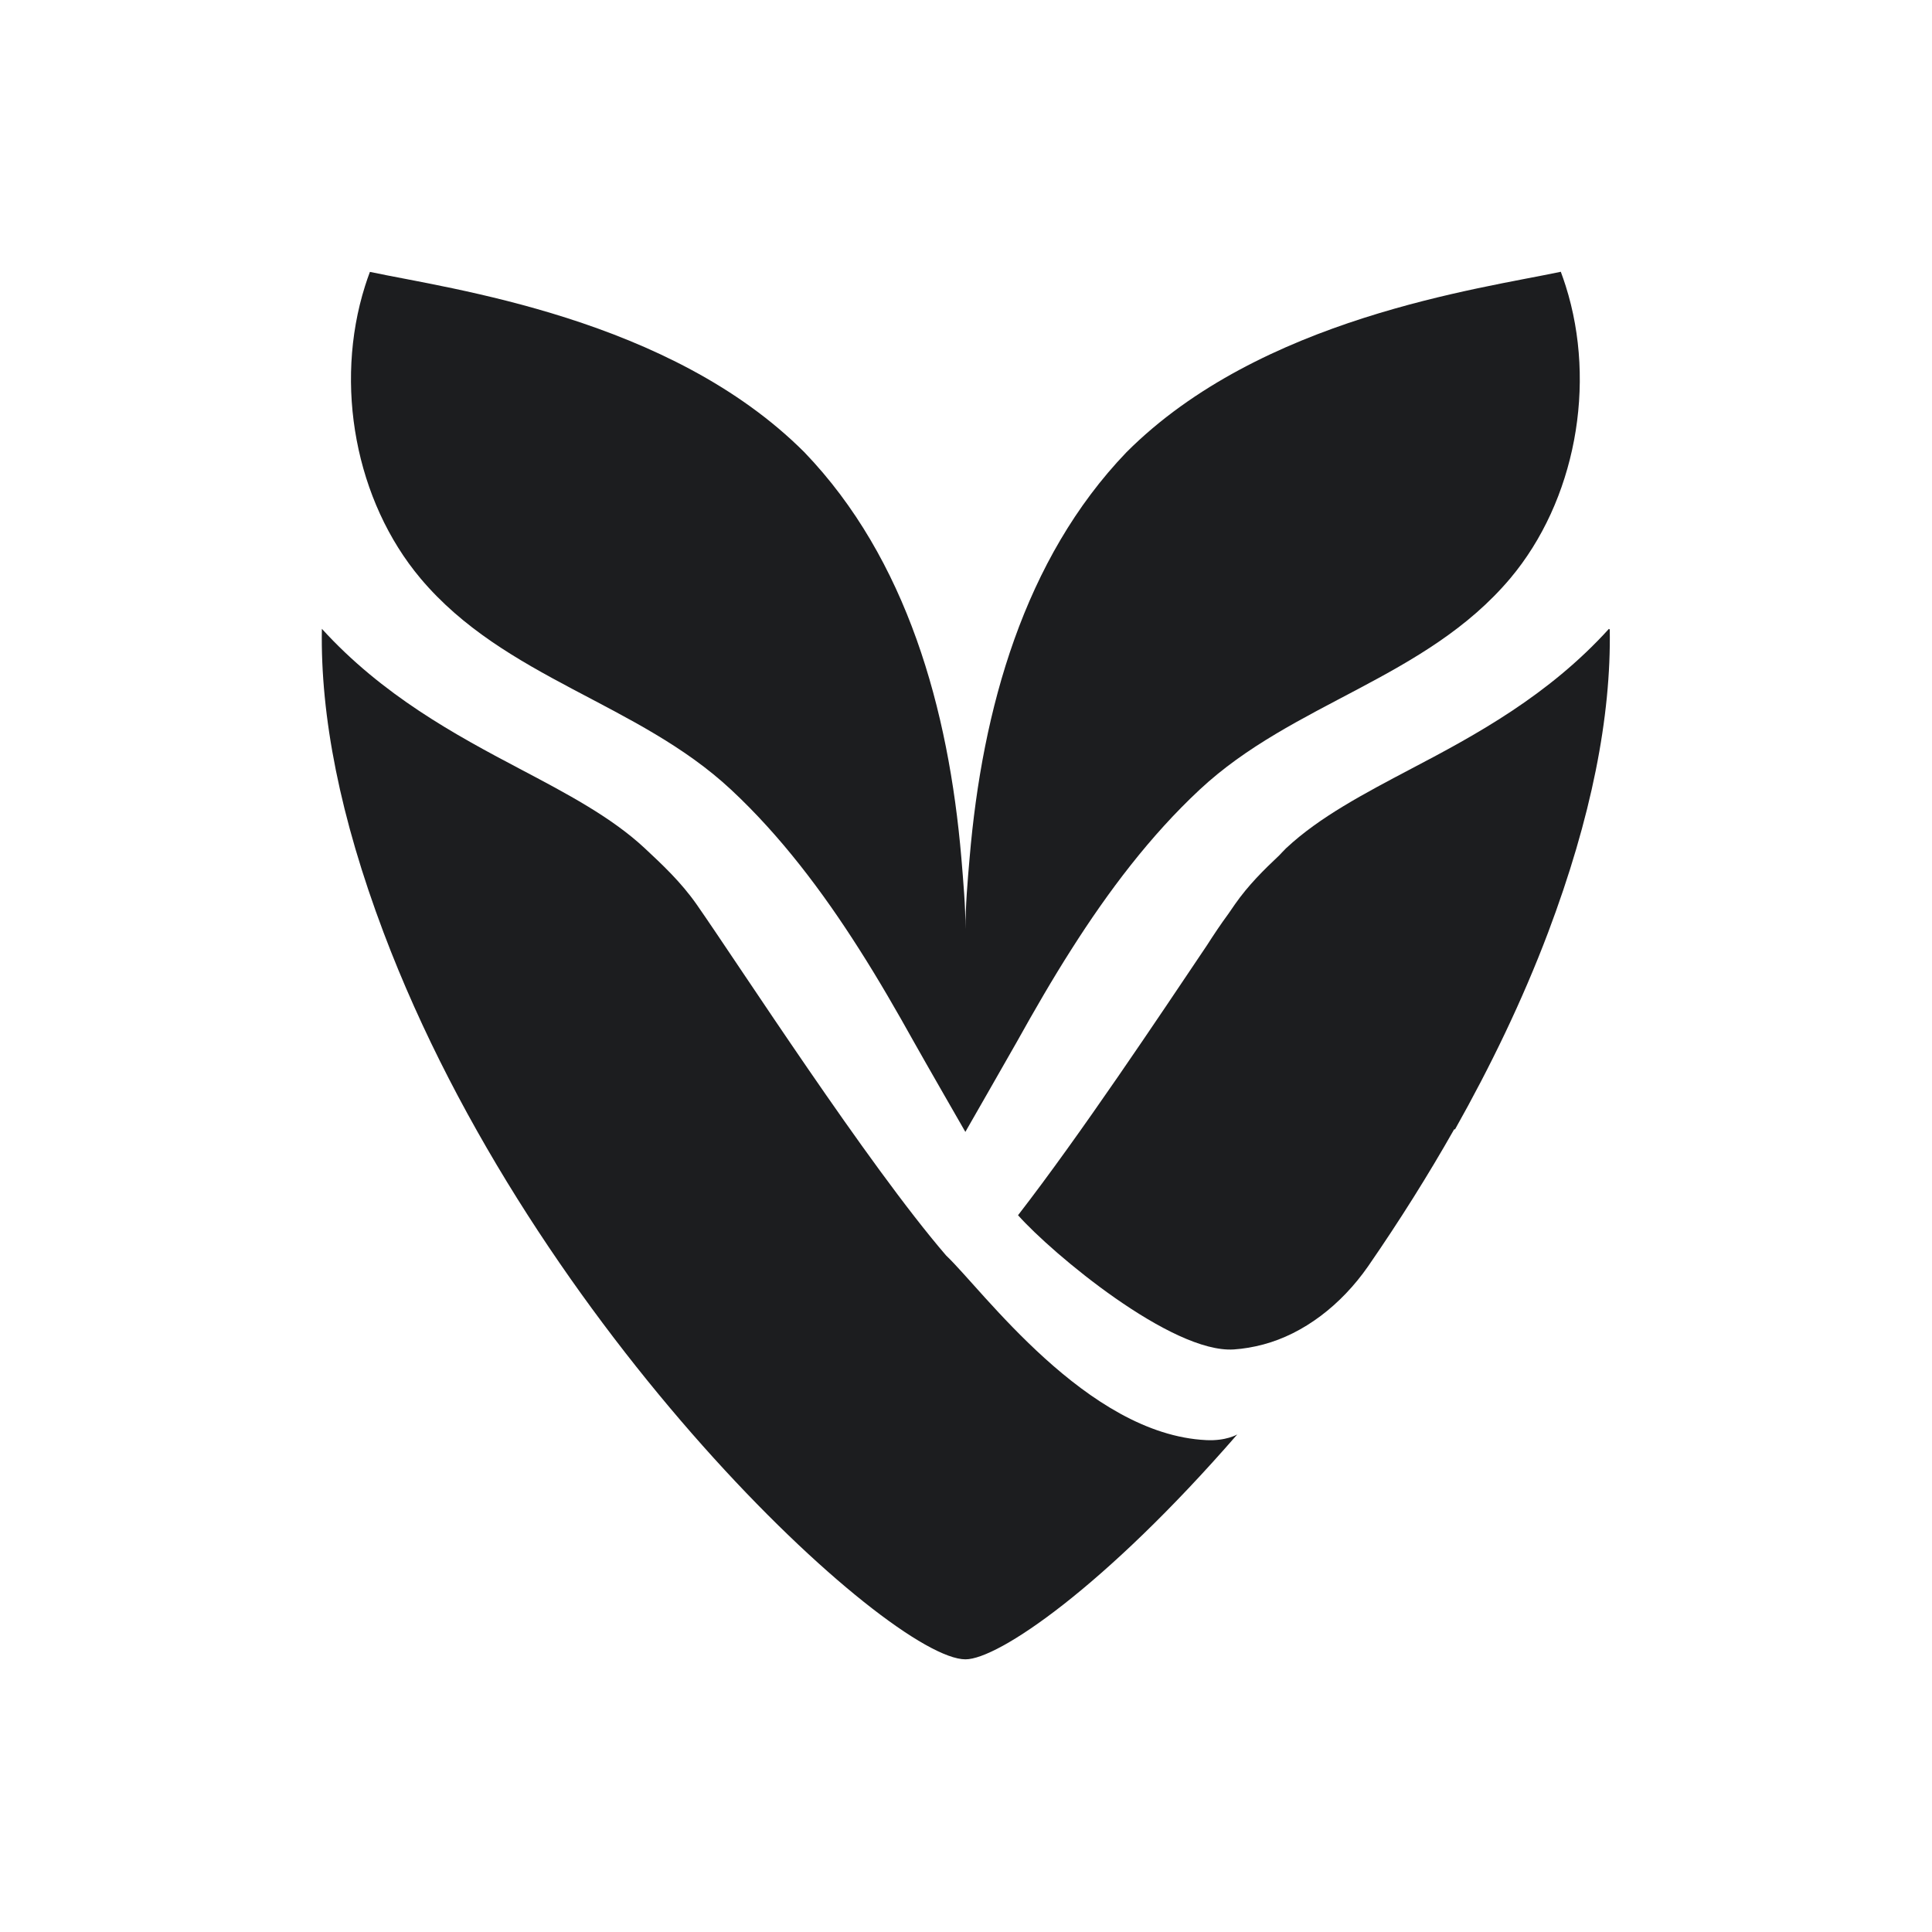
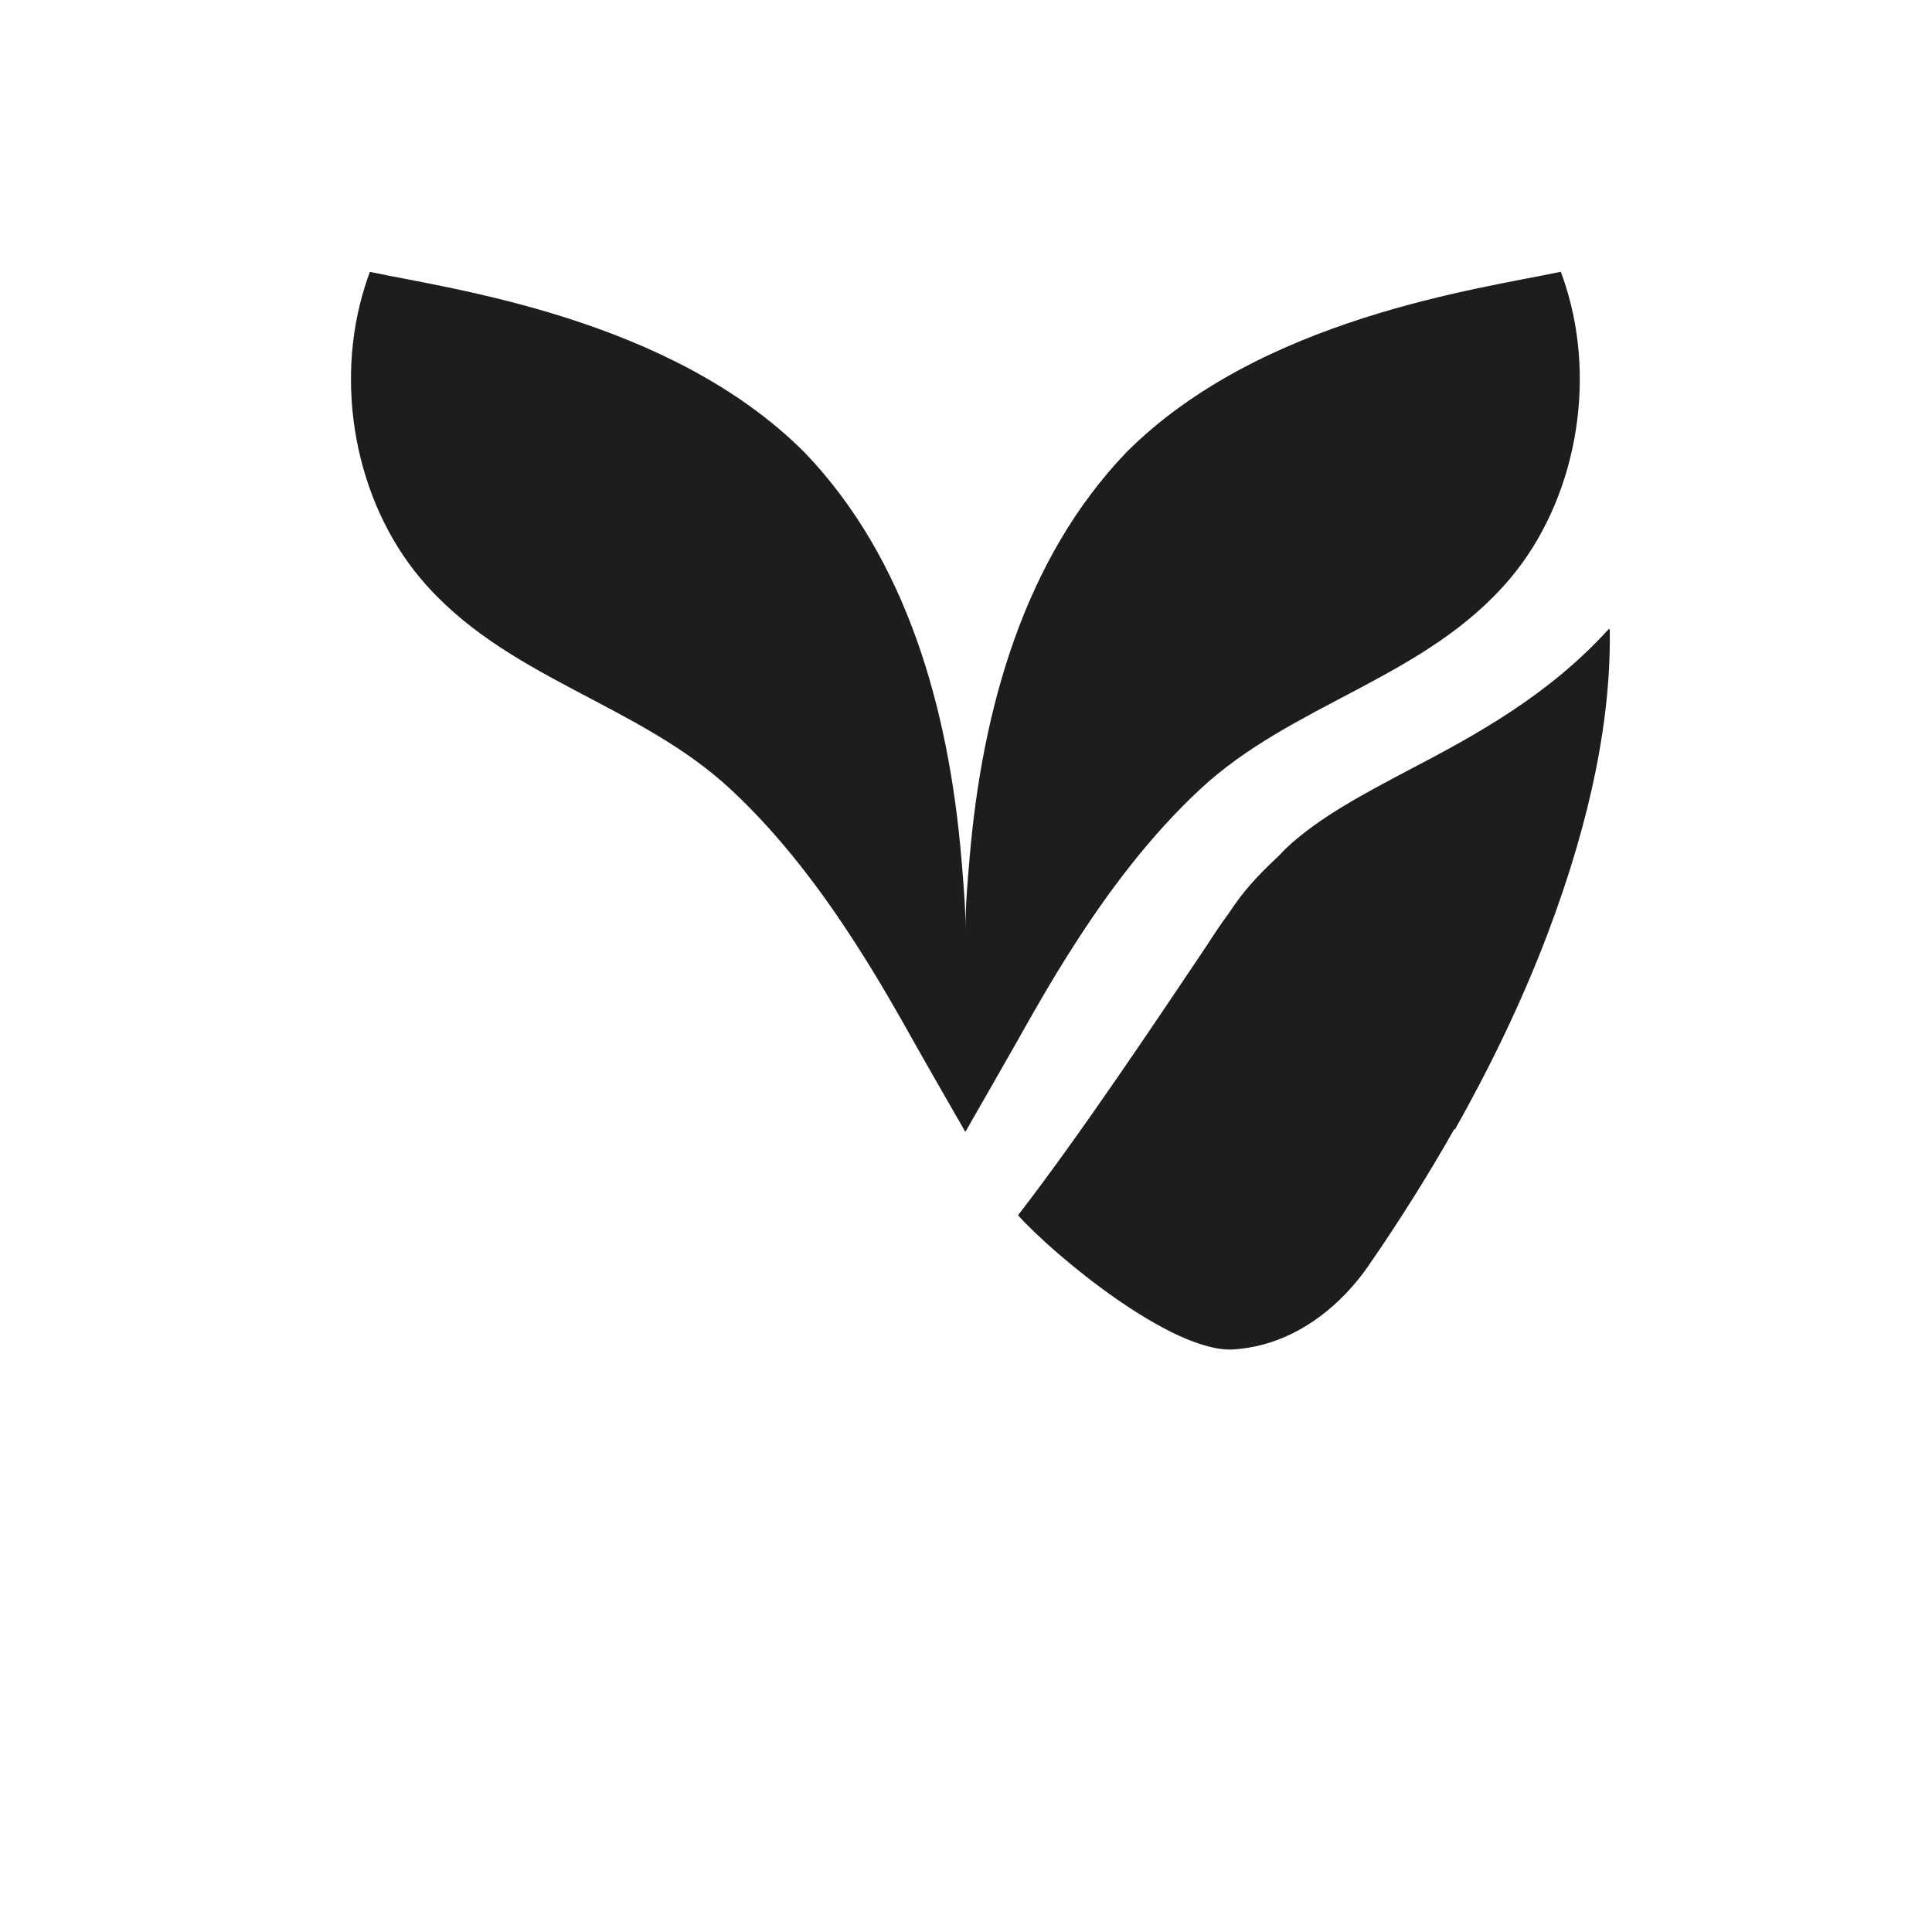
<svg xmlns="http://www.w3.org/2000/svg" width="1500" height="1500" viewBox="0 0 1500 1500" fill="none">
-   <path d="M734.601 974.8C673.601 904 574.001 749.7 540.801 702.1C528.601 684.7 514.001 671.1 500.401 658.4C474.601 634.4 440.101 616.2 403.501 596.9C353.201 570.4 296.901 539.8 249.901 488.2C248.701 556.1 264.101 634.7 297.801 724C414.901 1034.4 691.001 1288.3 749.601 1288.3C774.801 1288.3 857.201 1232.7 960.601 1113.7C960.601 1113.7 951.901 1118.9 936.501 1118.1C843.801 1113.7 762.601 1001.2 734.601 974.8Z" fill="#1C1D1F" />
-   <path d="M1249.2 488.8C1249.2 488.6 1249.2 488.4 1249.2 488.2C1202.3 539.9 1146 570.5 1095.6 596.9C1059 616.2 1024.4 634.4 998.7 658.4C998.5 658.6 998.2 658.8 998 659.1C996.3 660.7 994.8 662.5 993.2 664.1C981.4 675.2 969.2 687.2 958.8 702.1C957.3 704.3 955.5 706.9 953.7 709.5C947.8 717.5 942.3 725.8 936.9 734.2C900 789.1 839 880.7 790.4 943.5C816.7 973.1 909.7 1050.9 958 1047.7C965.4 1047.2 973.2 1045.9 981 1043.8C1012 1035.5 1041.1 1013.5 1062.3 983C1086.8 947.5 1109 912.1 1129 876.8C1129.2 876.8 1129.5 876.8 1129.7 876.8C1157.1 828.1 1181.9 777 1201.9 724.1C1235.6 634.8 1251 556.2 1249.8 488.3C1249.5 488.4 1249.3 488.6 1249.2 488.8Z" fill="#1C1D1F" />
+   <path d="M1249.2 488.8C1249.2 488.6 1249.2 488.4 1249.2 488.2C1202.3 539.9 1146 570.5 1095.6 596.9C1059 616.2 1024.4 634.4 998.7 658.4C996.3 660.7 994.8 662.5 993.2 664.1C981.4 675.2 969.2 687.2 958.8 702.1C957.3 704.3 955.5 706.9 953.7 709.5C947.8 717.5 942.3 725.8 936.9 734.2C900 789.1 839 880.7 790.4 943.5C816.7 973.1 909.7 1050.9 958 1047.7C965.4 1047.2 973.2 1045.9 981 1043.8C1012 1035.5 1041.1 1013.5 1062.3 983C1086.8 947.5 1109 912.1 1129 876.8C1129.2 876.8 1129.5 876.8 1129.7 876.8C1157.1 828.1 1181.9 777 1201.9 724.1C1235.6 634.8 1251 556.2 1249.8 488.3C1249.5 488.4 1249.3 488.6 1249.2 488.8Z" fill="#1C1D1F" />
  <path d="M1215.6 222C1214.4 218.3 1213.2 214.7 1211.8 211C1149.2 224.3 978.901 246.6 874.501 351.2C795.101 434 762.601 550.5 752.801 666.1C751.201 684.4 749.601 703 749.601 721.4C749.601 703 747.901 684.4 746.401 666.1C736.501 550.5 704.101 434 624.601 351.2C520.101 246.6 349.801 224.4 287.201 211.1C285.801 214.7 284.601 218.4 283.401 222.1C259.201 298.7 276.001 389 326.501 449.1C392.101 527 495.201 545.5 567.701 613.2C606.001 648.9 638.501 692 667.101 737C682.101 760.5 696.101 784.8 709.701 809.2C718.201 824.4 749.501 878.8 749.501 878.8C749.501 878.8 780.701 824.4 789.301 809.2C802.901 784.8 816.901 760.5 831.901 737C860.501 692 893.001 648.9 931.401 613.1C1003.9 545.4 1107 526.9 1172.6 449C1223 389 1239.9 298.6 1215.6 222Z" fill="#1C1D1F" />
</svg>